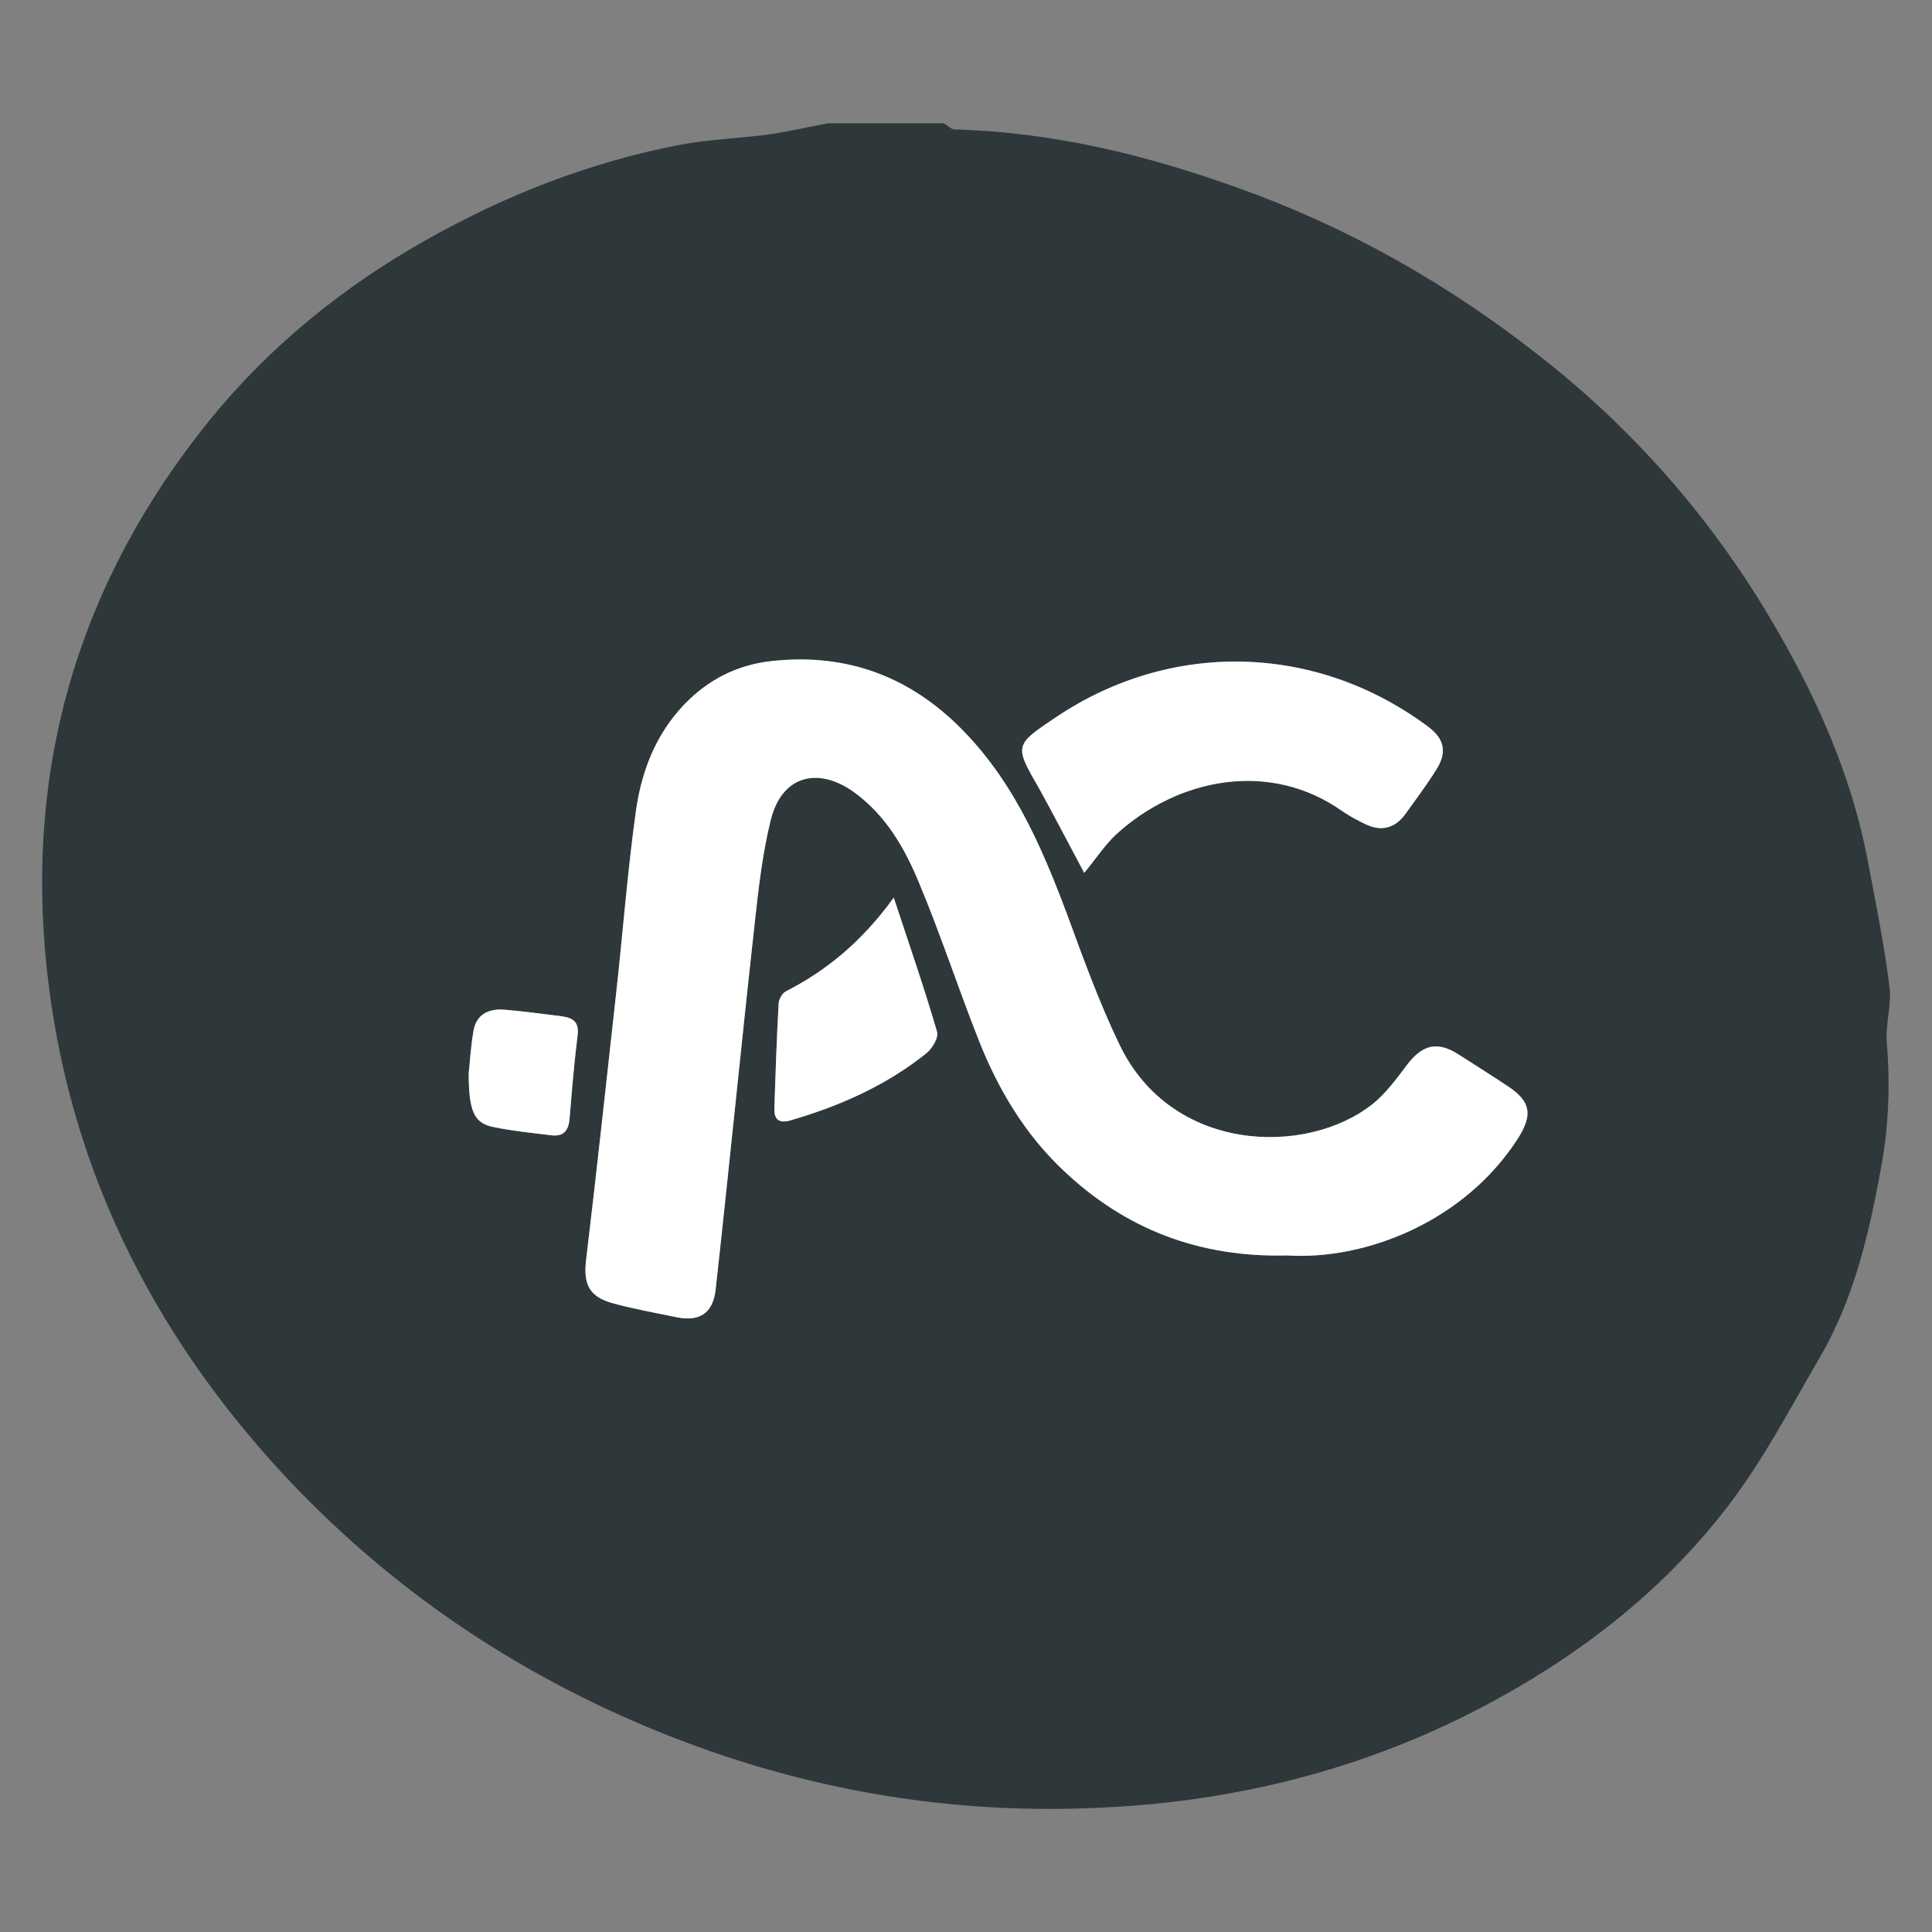
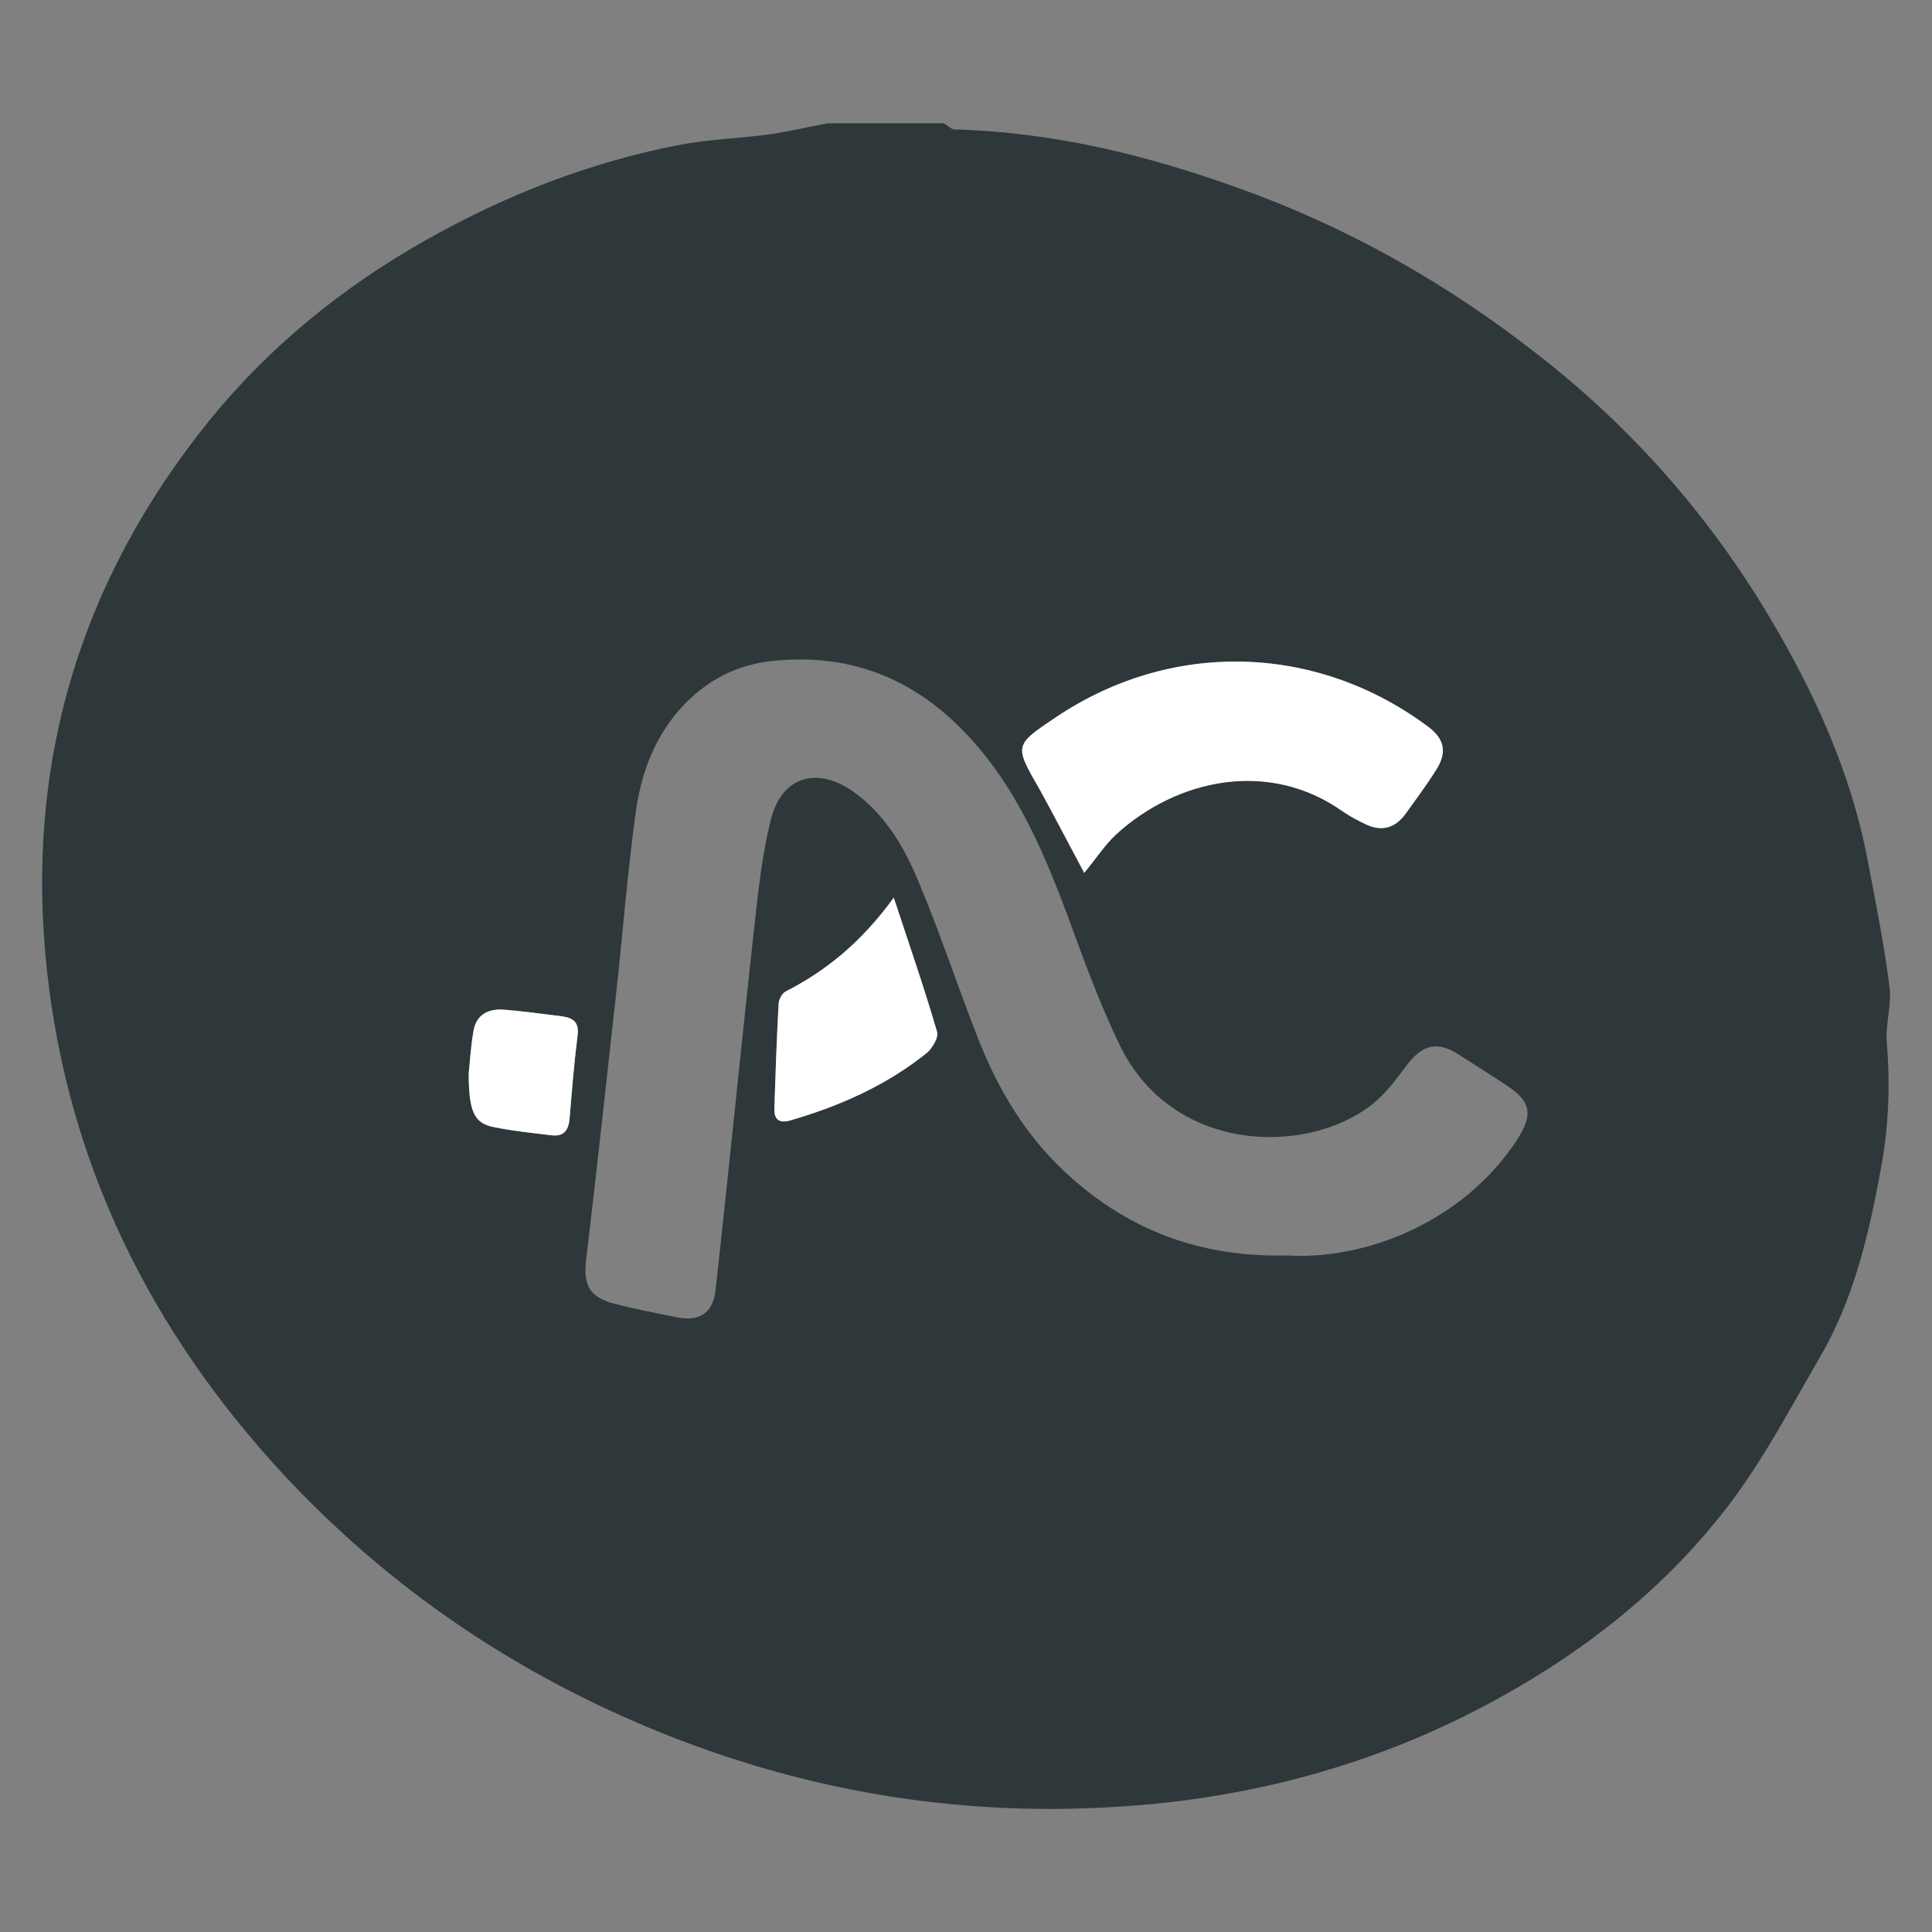
<svg xmlns="http://www.w3.org/2000/svg" version="1.1" id="Layer_1" x="0px" y="0px" viewBox="0 0 500 500" style="enable-background:new 0 0 500 500;" xml:space="preserve">
  <rect x="0" y="0" width="500" height="500" fill="#808080" stroke="none" />
  <style type="text/css">
	.st0{fill:#2E3739;}
	.st1{fill:#FFFFFF;}
</style>
  <g>
    <path class="st0" d="M489,255.4c-1.4-11.1-3.6-22-5.7-33c-4.3-22.5-13.7-43.1-25.3-62.6c-15.7-26.4-35.8-49.2-60.1-68.1   c-23.5-18.4-49.1-32.9-77.3-43c-23.9-8.6-48.1-14.5-73.5-15.2c-0.9,0-1.9-1-2.8-1.6h-30c-4.8,0.9-9.6,2-14.6,2.8   c-7.9,1.1-16,1.3-23.9,2.8c-23.2,4.5-45,13-65.5,24.6c-21.5,12.1-40.5,27.5-56.1,46.7c-33.7,41.7-47.9,89.4-42,142.7   c5.5,50,26.9,93,60.9,129.8c25.7,27.7,56.1,49,90.8,64.1c43.2,18.8,88.2,26,135.1,21.4c31.2-3.1,60.8-11.9,88.3-27   c24.1-13.2,45.3-30.2,61.6-52.3c8.3-11.3,14.9-23.9,22-36.1c8.9-15.2,12.8-32.1,15.9-49.1c2-10.7,2.4-21.6,1.5-32.5   C487.9,265,489.6,260.1,489,255.4z M273.3,185.6c29.8-20,67.3-19.1,96.2,2.4c4.3,3.2,5.1,6.6,2.2,11.2c-2.5,4-5.3,7.7-8,11.5   c-2.6,3.5-6,4.6-10.1,2.7c-2.1-1-4.2-2.1-6.1-3.4c-19-13.5-42.8-8.5-58.6,5.9c-2.9,2.7-5.1,6.1-8.3,10c-4.6-8.6-8-15.2-11.6-21.7   C262.5,192.9,262.4,192.9,273.3,185.6z M149.5,267.8c-0.9,7.2-1.5,14.5-2.1,21.8c-0.3,3.2-1.7,4.6-4.8,4.2   c-4.9-0.6-9.9-1.1-14.8-2.1c-5.1-1-6.5-4-6.5-14c0.3-2.5,0.5-6.6,1.2-10.7c0.7-4.5,3.9-6,8-5.7c4.9,0.4,9.9,1.1,14.8,1.7   C148.1,263.4,149.9,264.3,149.5,267.8z M239.6,272.7c-10.4,8.3-22.4,13.6-35.2,17.3c-3,0.8-4.1-0.5-4-3.2c0.3-9,0.6-17.9,1.1-26.9   c0-1.2,0.9-2.8,1.8-3.3c10.8-5.5,19.9-13.1,28-24.3c4.2,12.7,8,23.7,11.2,34.7C243,268.5,241.2,271.5,239.6,272.7z M392.8,294.7   c-13.8,21.4-39.3,31.5-59.7,30.2c-22.7,0.6-41.9-6.8-57.9-22c-9.9-9.3-16.9-21-21.9-33.7c-5.3-13.4-9.8-27.2-15.4-40.6   c-3.7-9-8.6-17.6-16.9-23.6c-9.5-6.8-18.7-4.1-21.5,7.1c-2.2,8.8-3.2,17.9-4.2,27c-3.5,31.6-6.6,63.1-10.1,94.7   c-0.7,6.1-4.2,8.3-10.1,7.1c-5.4-1.1-10.8-2.1-16.1-3.5c-6.5-1.7-8.1-4.9-7.3-11.5c2.7-22.5,5.1-44.9,7.6-67.4   c1.8-16,3-32.1,5.2-48.1c1.4-10.4,5-20.2,12.7-28.2c6.2-6.4,13.6-10.1,22.3-11.1c17.9-2,33.5,2.9,46.9,15.2   c15.1,14,22.9,32,29.9,50.7c4.1,11.2,8.2,22.5,13.4,33.3c13.5,28.2,48.3,28.9,65.3,15.6c3.6-2.8,6.4-6.7,9.2-10.4   c4-5.2,7.8-6.1,13.3-2.6c4.3,2.8,8.7,5.5,13,8.4C396.3,285.2,396.6,288.7,392.8,294.7z" />
    <path class="st1" d="M371.7,199.2c-2.5,4-5.3,7.7-8,11.5c-2.6,3.5-6,4.6-10.1,2.7c-2.1-1-4.2-2.1-6.1-3.4   c-19-13.5-42.8-8.5-58.6,5.9c-2.9,2.7-5.1,6.1-8.3,10c-4.6-8.6-8-15.2-11.6-21.7c-6.5-11.3-6.6-11.3,4.3-18.6   c29.8-20,67.3-19.1,96.2,2.4C373.8,191.2,374.6,194.6,371.7,199.2z" />
    <path class="st1" d="M239.6,272.7c-10.4,8.3-22.4,13.6-35.2,17.3c-3,0.8-4.1-0.5-4-3.2c0.3-9,0.6-17.9,1.1-26.9   c0-1.2,0.9-2.8,1.8-3.3c10.8-5.5,19.9-13.1,28-24.3c4.2,12.7,8,23.7,11.2,34.7C243,268.5,241.2,271.5,239.6,272.7z" />
    <path class="st1" d="M149.5,267.8c-0.9,7.2-1.5,14.5-2.1,21.8c-0.3,3.2-1.7,4.6-4.8,4.2c-4.9-0.6-9.9-1.1-14.8-2.1   c-5.1-1-6.5-4-6.5-14c0.3-2.5,0.5-6.6,1.2-10.7c0.7-4.5,3.9-6,8-5.7c4.9,0.4,9.9,1.1,14.8,1.7C148.1,263.4,149.9,264.3,149.5,267.8   z" />
-     <path class="st1" d="M392.8,294.7c-13.8,21.4-39.3,31.5-59.7,30.2c-22.7,0.6-41.9-6.8-57.9-22c-9.9-9.3-16.9-21-21.9-33.7   c-5.3-13.4-9.8-27.2-15.4-40.6c-3.7-9-8.6-17.6-16.9-23.6c-9.5-6.8-18.7-4.1-21.5,7.1c-2.2,8.8-3.2,17.9-4.2,27   c-3.5,31.6-6.6,63.1-10.1,94.7c-0.7,6.1-4.2,8.3-10.1,7.1c-5.4-1.1-10.8-2.1-16.1-3.5c-6.5-1.7-8.1-4.9-7.3-11.5   c2.7-22.5,5.1-44.9,7.6-67.4c1.8-16,3-32.1,5.2-48.1c1.4-10.4,5-20.2,12.7-28.2c6.2-6.4,13.6-10.1,22.3-11.1   c17.9-2,33.5,2.9,46.9,15.2c15.1,14,22.9,32,29.9,50.7c4.1,11.2,8.2,22.5,13.4,33.3c13.5,28.2,48.3,28.9,65.3,15.6   c3.6-2.8,6.4-6.7,9.2-10.4c4-5.2,7.8-6.1,13.3-2.6c4.3,2.8,8.7,5.5,13,8.4C396.3,285.2,396.6,288.7,392.8,294.7z" />
  </g>
</svg>